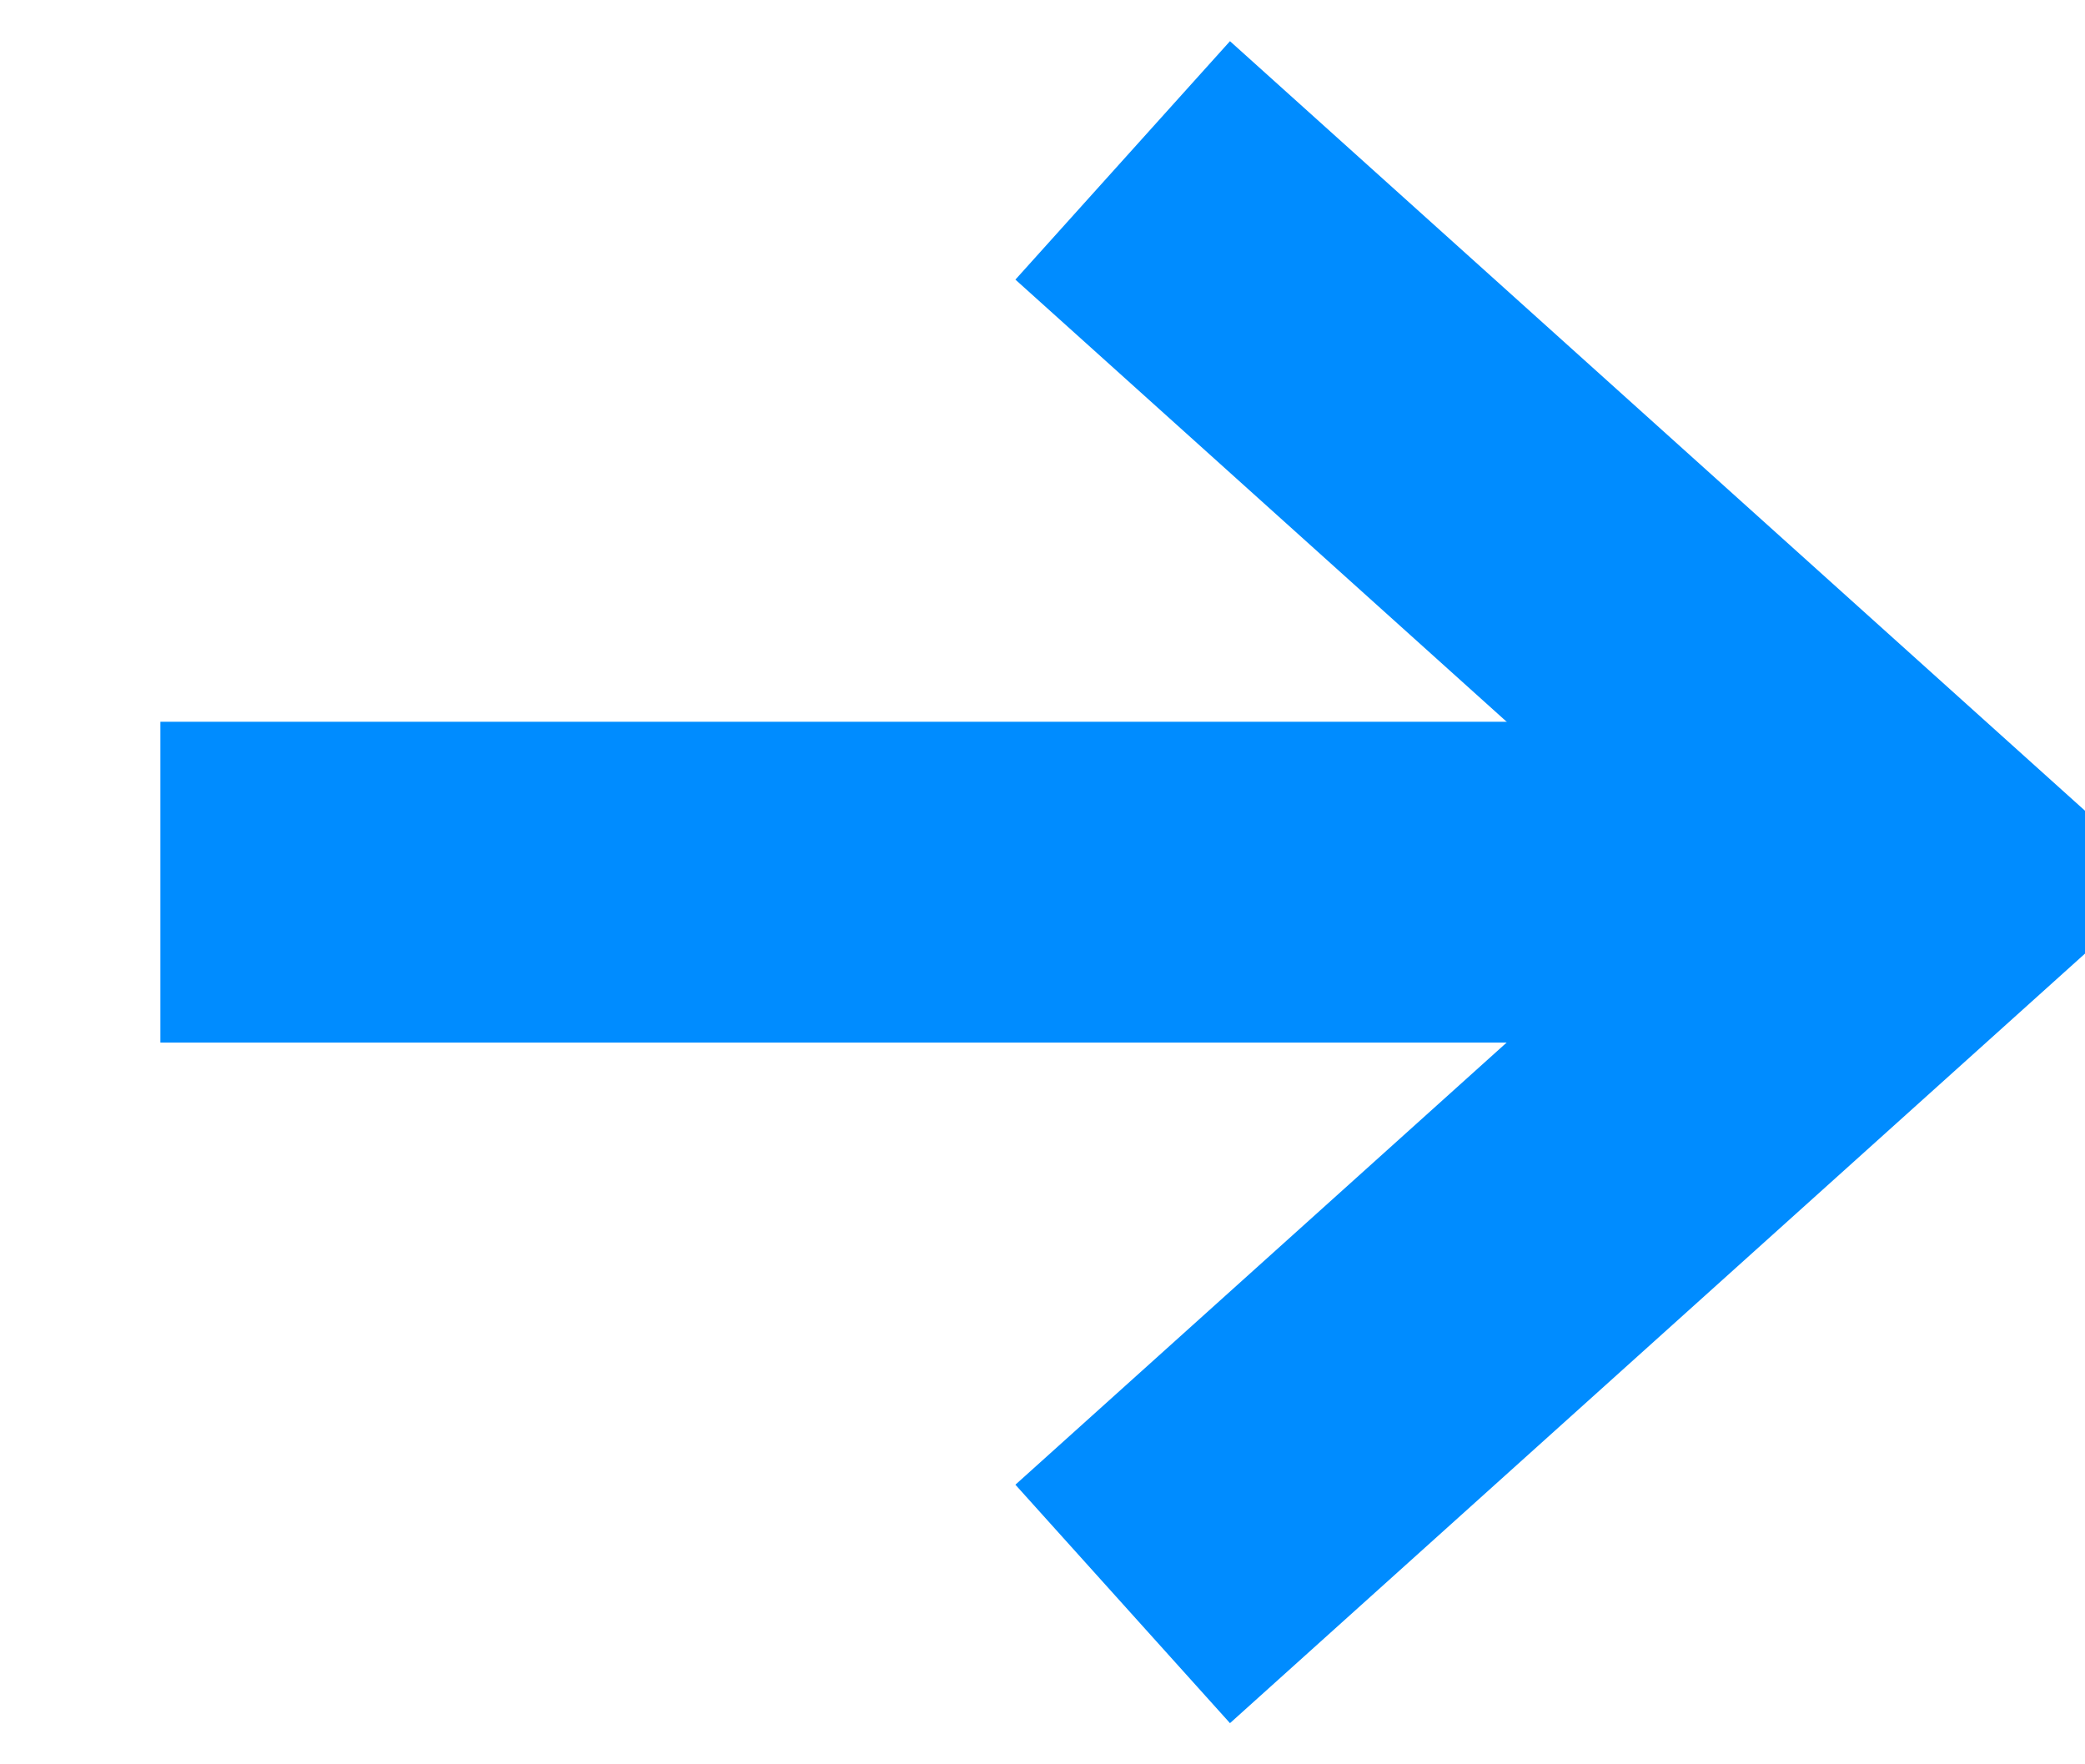
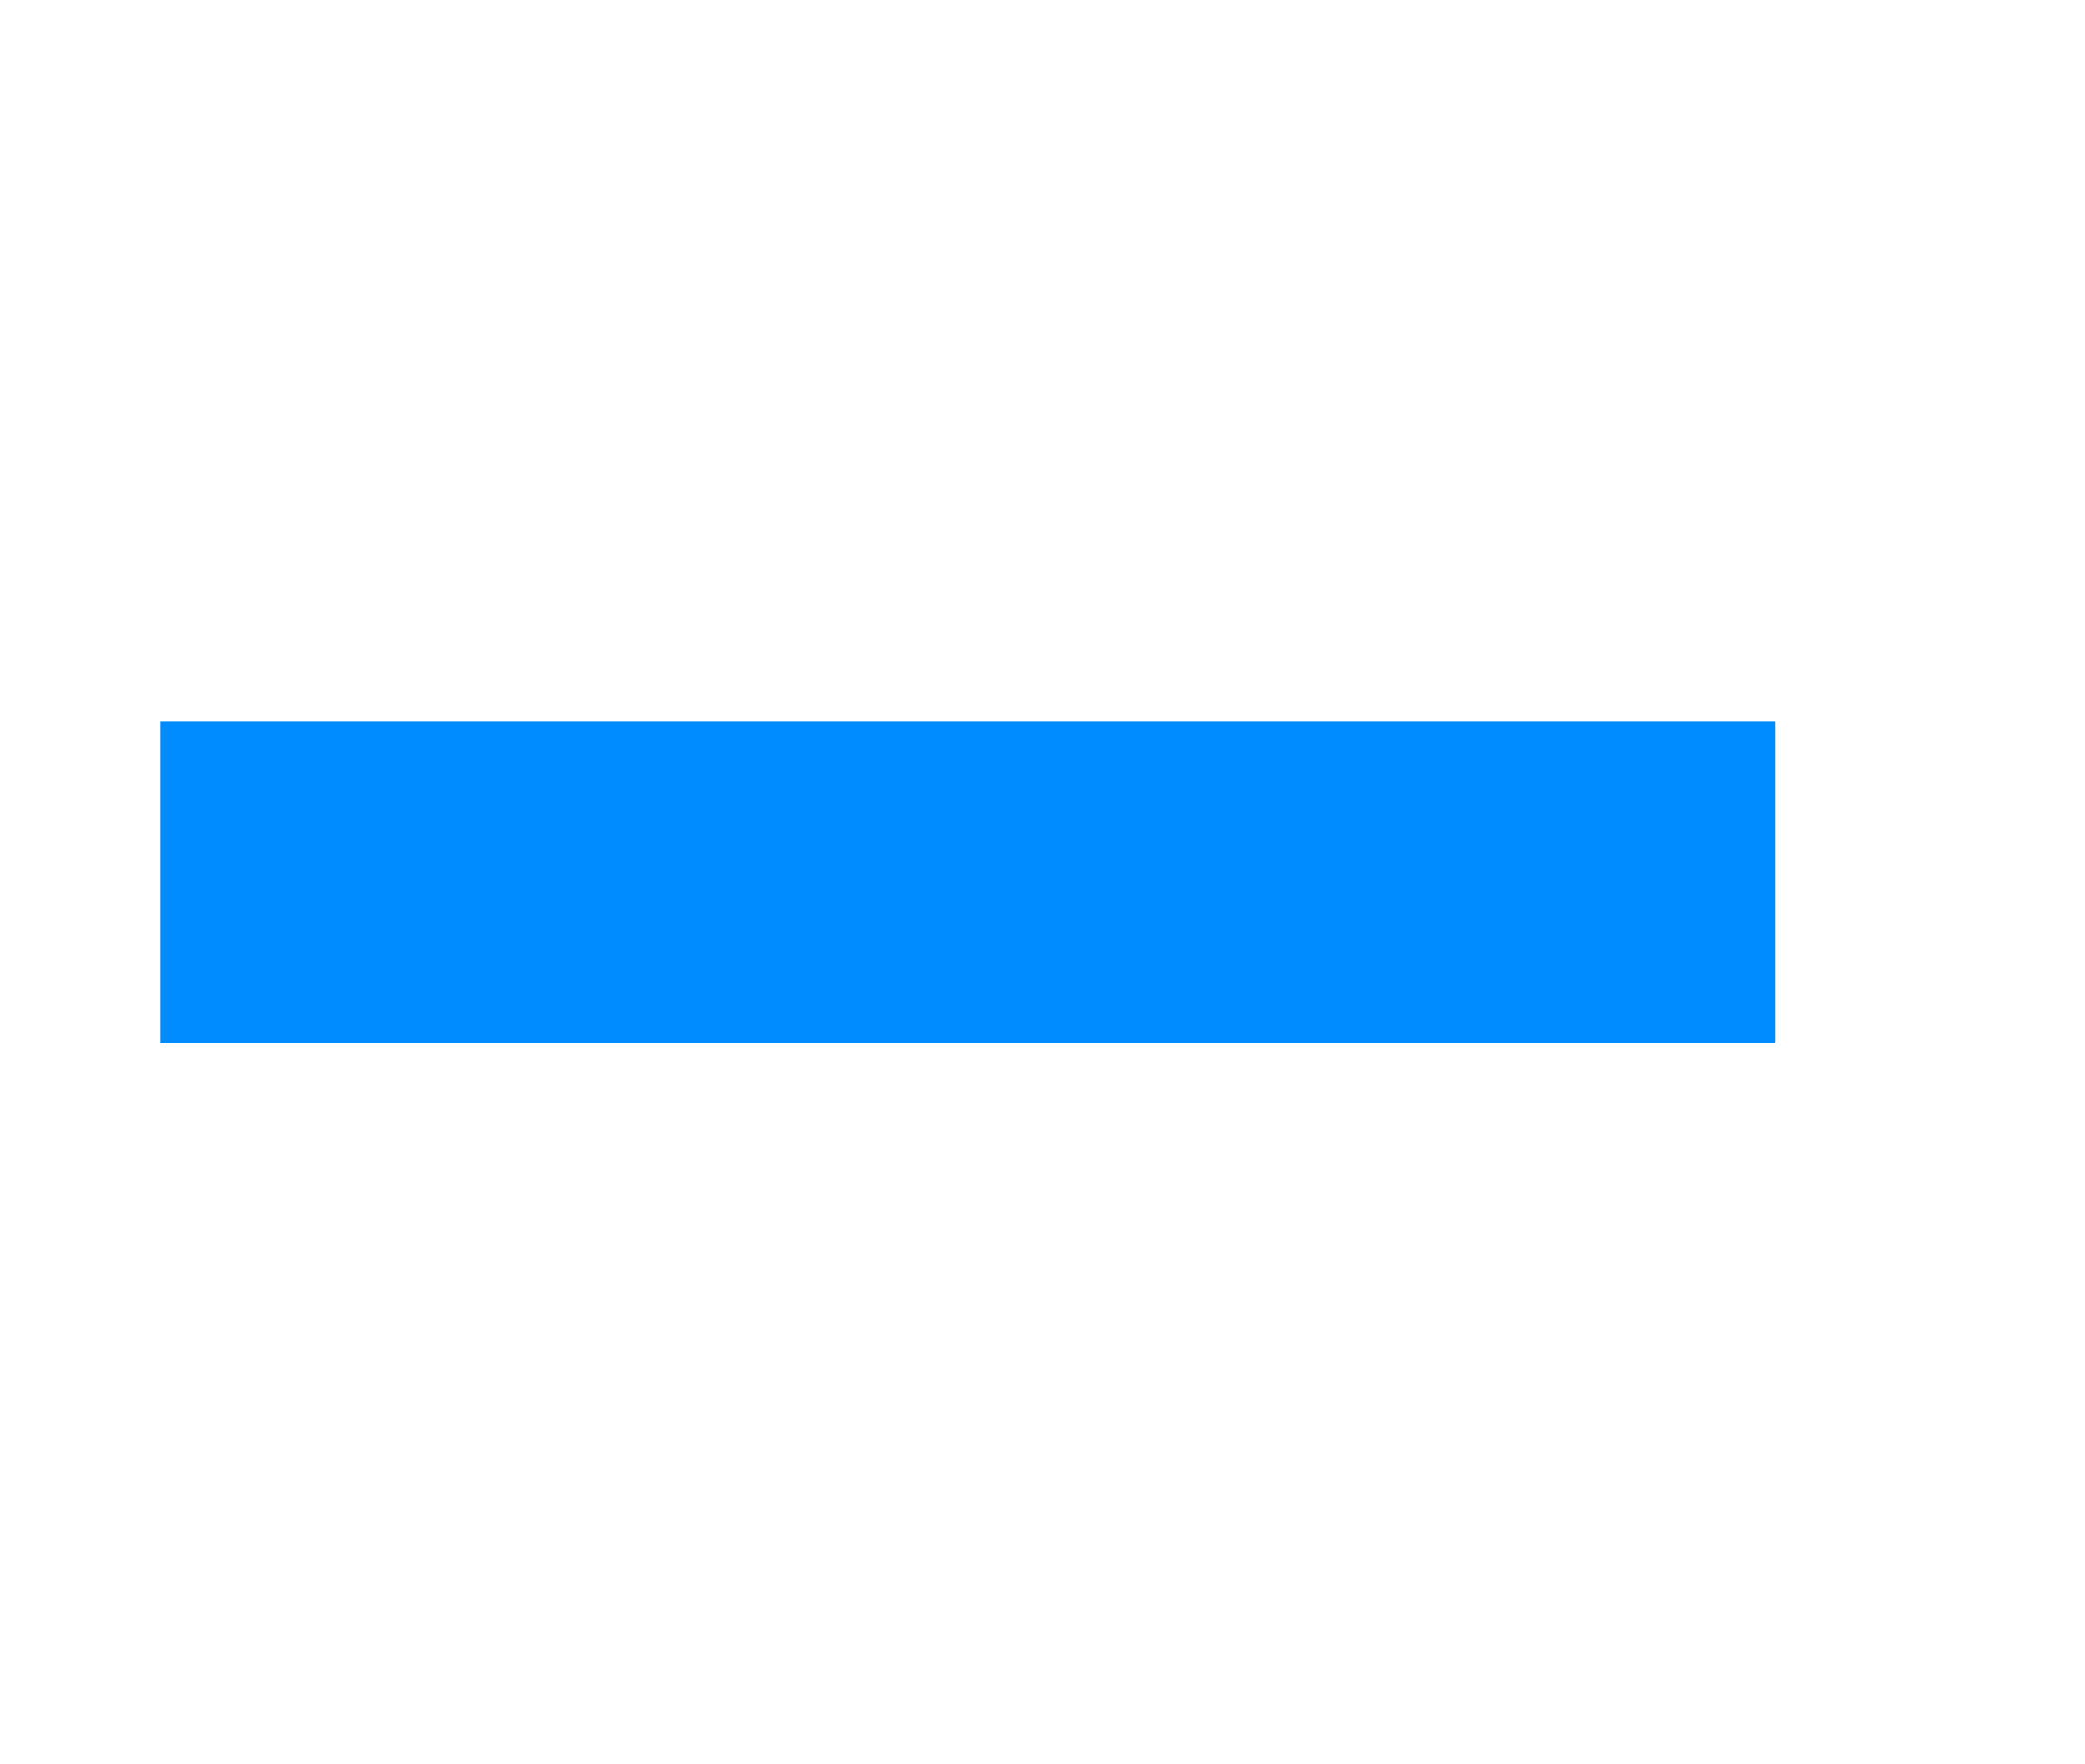
<svg xmlns="http://www.w3.org/2000/svg" width="13px" height="11px" viewBox="0 0 13 11" version="1.1">
  <desc>Created with Lunacy</desc>
  <g id="Group-9" transform="translate(1 1)">
-     <path d="M5.55112e-16 0L5 4.5L0 9" transform="translate(6 0)" id="Path-4" fill="none" stroke="#008CFF" stroke-width="2" />
    <path d="M5.05845e-15 0.5L10.067 0.5" transform="translate(0 4)" id="Path-3" fill="none" stroke="#008CFF" stroke-width="2" />
  </g>
</svg>